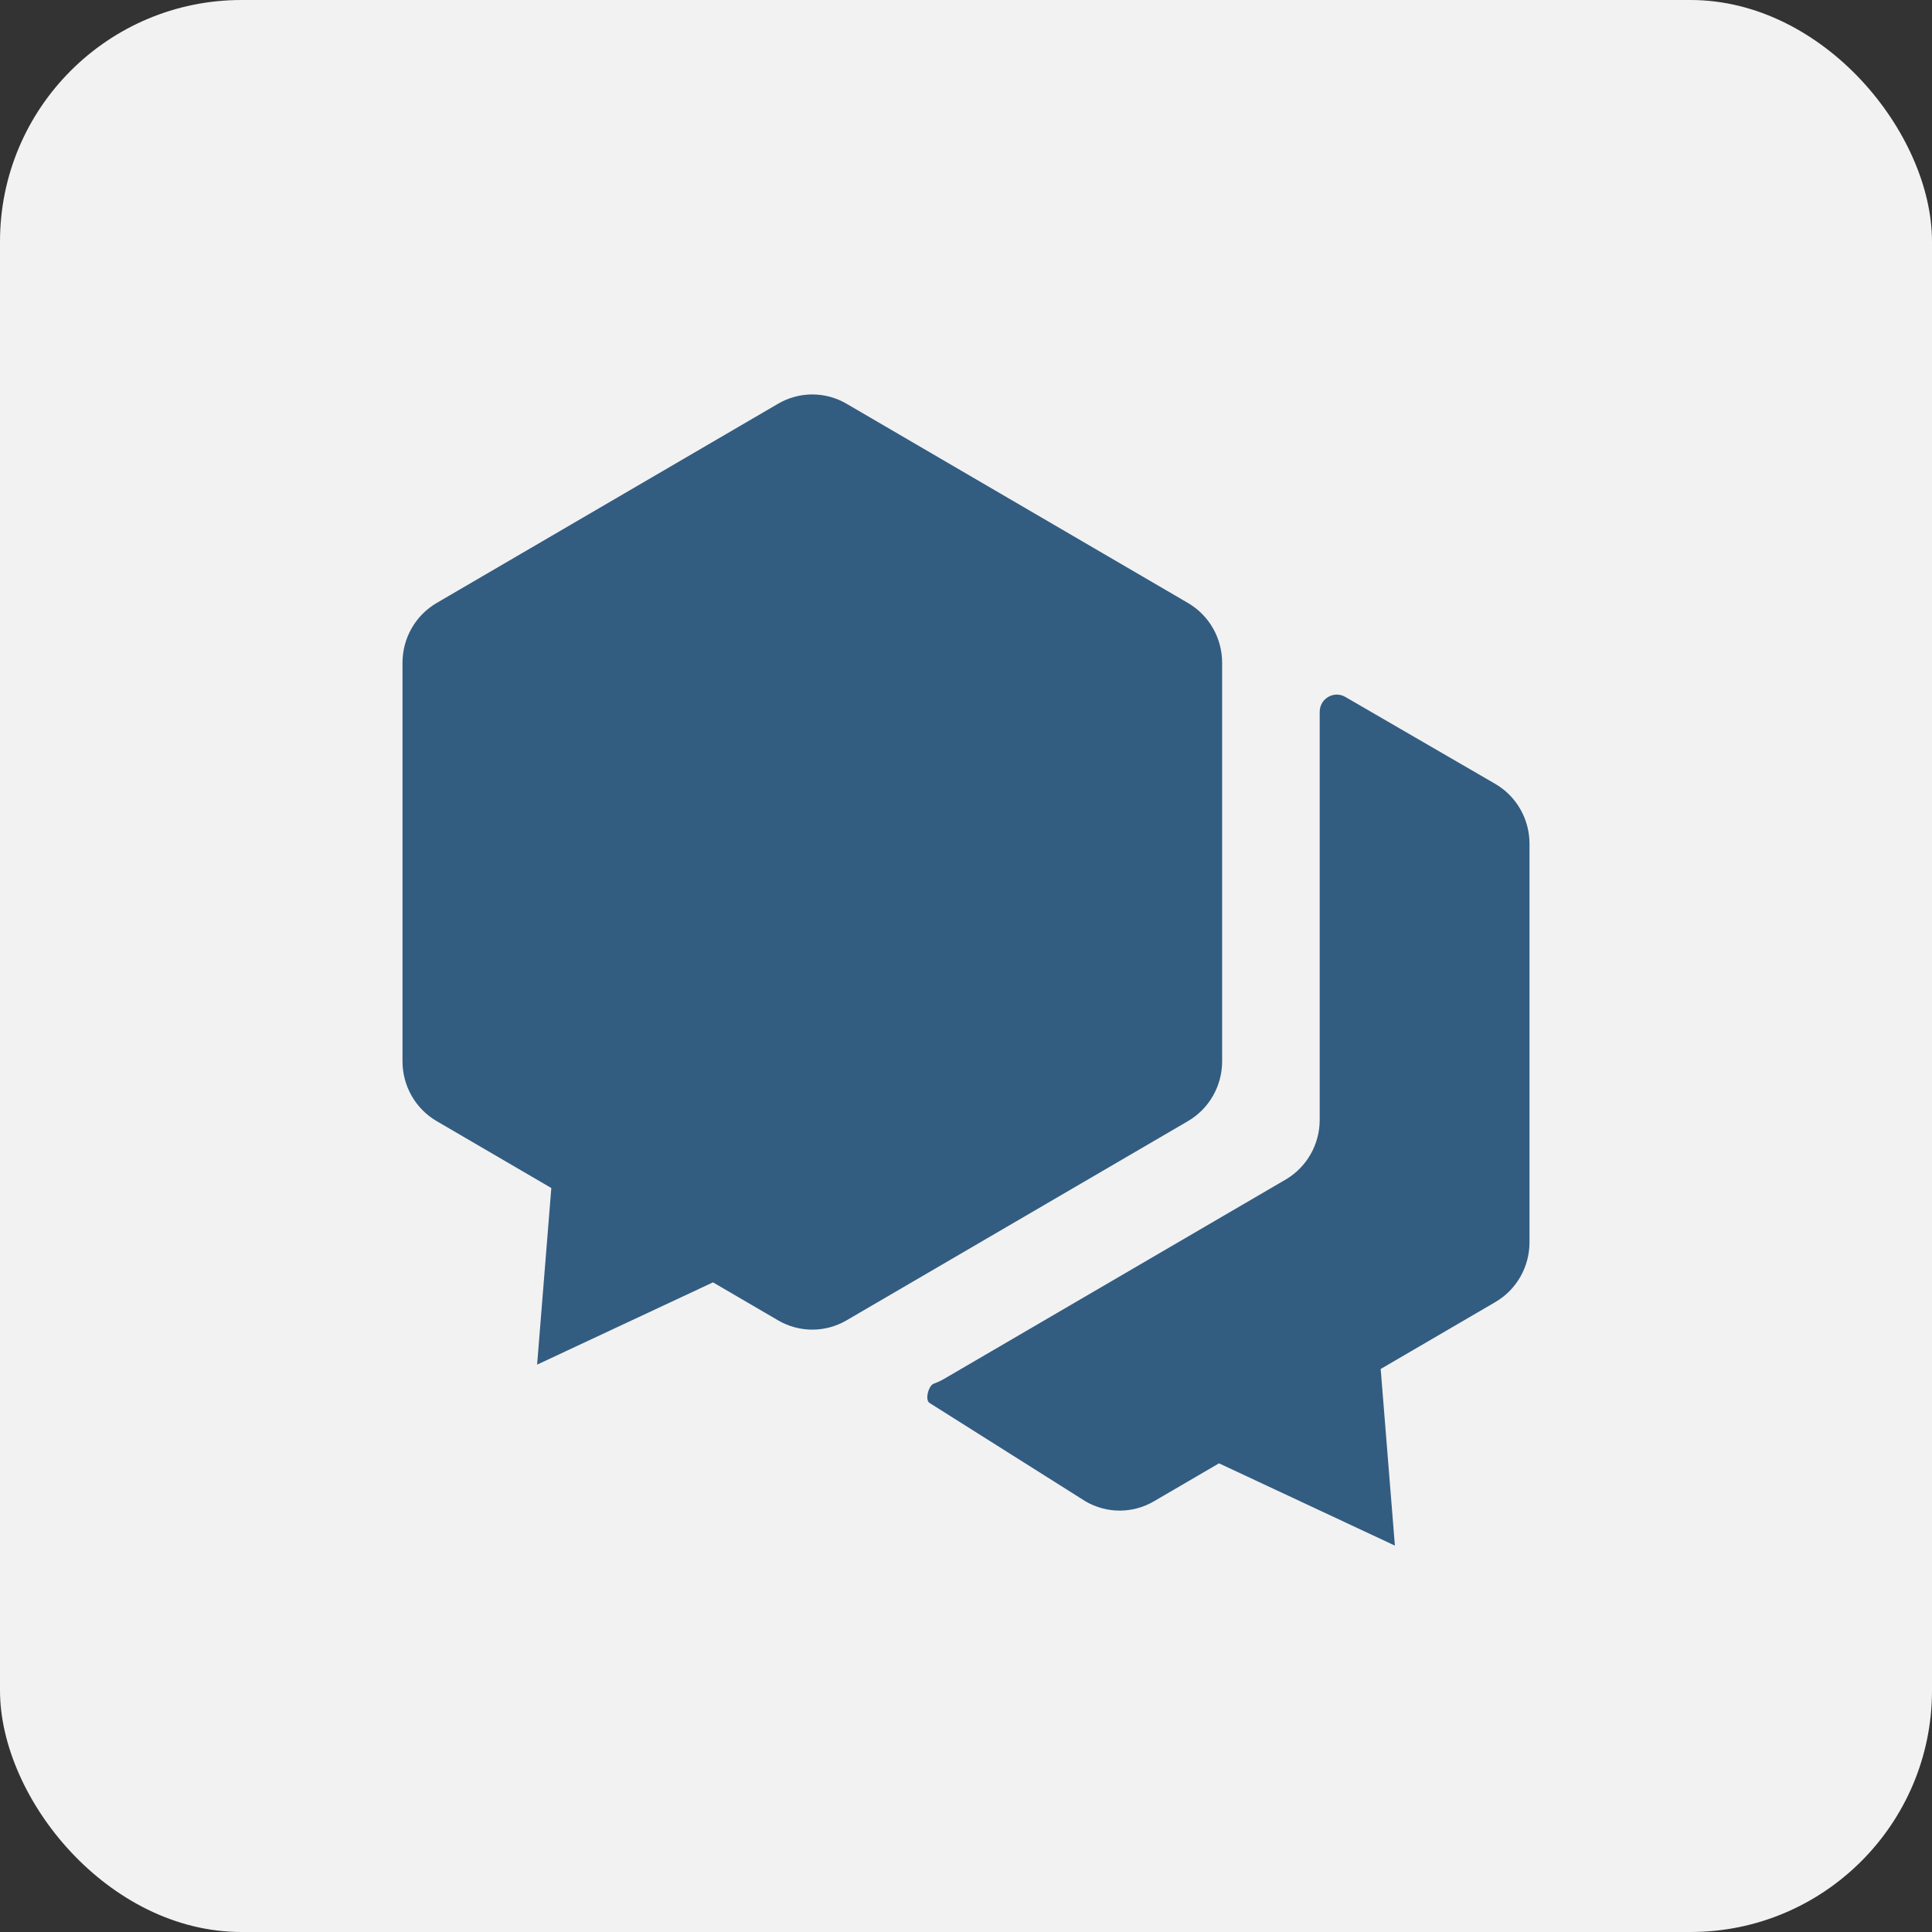
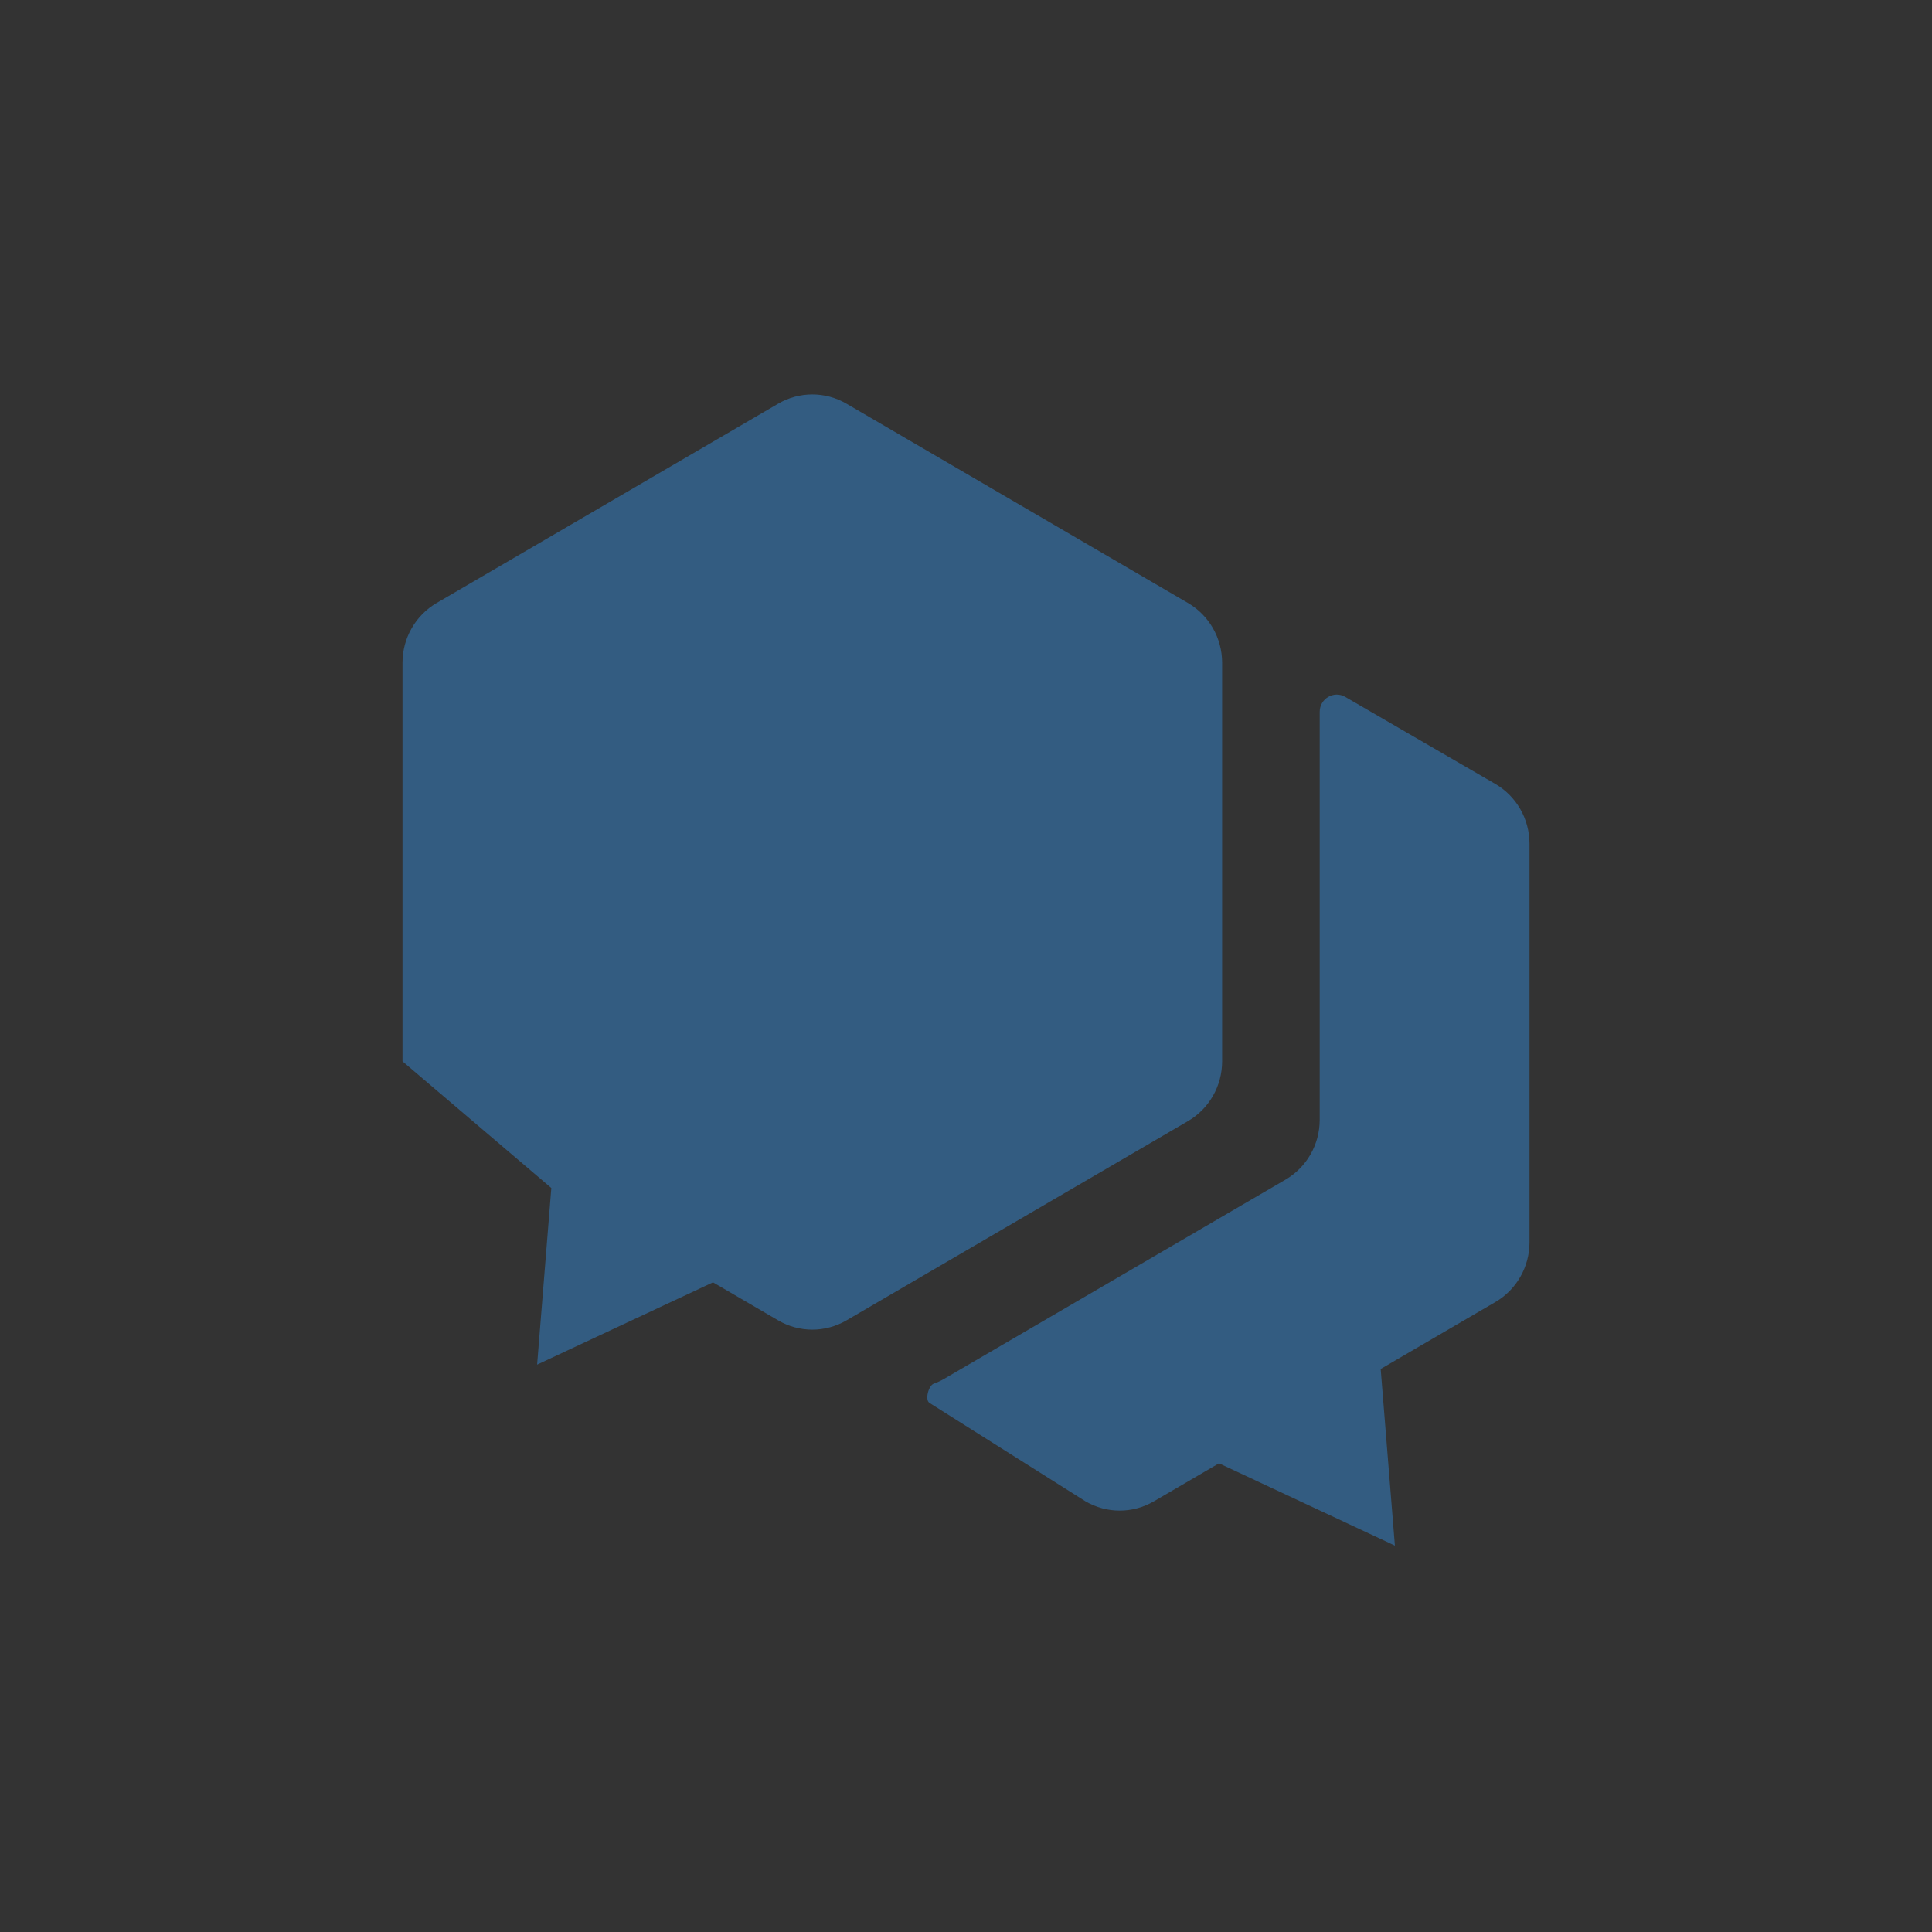
<svg xmlns="http://www.w3.org/2000/svg" width="240" height="240" viewBox="0 0 240 240" fill="none">
  <rect x="0" y="0" width="240" height="240" fill="#333333" stroke="none" />
-   <rect width="240" height="240" rx="30" fill="#F2F2F2" />
-   <path d="M105.151 50.148C102.525 48.617 99.292 48.617 96.666 50.148L54.242 74.905C51.617 76.436 50 79.267 50 82.331V131.842C50 134.906 51.617 137.737 54.242 139.268L68.487 147.58L66.722 169.52L88.57 159.299L96.666 164.024C99.292 165.555 102.525 165.555 105.151 164.024L147.575 139.268C150.199 137.737 151.817 134.906 151.817 131.842V82.331C151.817 79.267 150.199 76.436 147.575 74.905L105.151 50.148Z" fill="#335C81" />
+   <path d="M105.151 50.148C102.525 48.617 99.292 48.617 96.666 50.148L54.242 74.905C51.617 76.436 50 79.267 50 82.331V131.842L68.487 147.58L66.722 169.52L88.57 159.299L96.666 164.024C99.292 165.555 102.525 165.555 105.151 164.024L147.575 139.268C150.199 137.737 151.817 134.906 151.817 131.842V82.331C151.817 79.267 150.199 76.436 147.575 74.905L105.151 50.148Z" fill="#335C81" />
  <path d="M115.46 174.272C114.872 173.901 115.346 172.112 116 171.881C116.415 171.736 116.842 171.543 117.272 171.293L159.696 146.536C162.321 145.005 163.938 142.174 163.938 139.11V88.431C163.938 86.784 165.701 85.752 167.115 86.572L185.758 97.384C188.383 98.915 190 101.746 190 104.81V154.321C190 157.385 188.383 160.216 185.758 161.747L171.513 170.06L173.278 192L151.43 181.779L143.334 186.504C140.708 188.035 137.475 188.035 134.849 186.504L115.46 174.272Z" fill="#335C81" />
</svg>